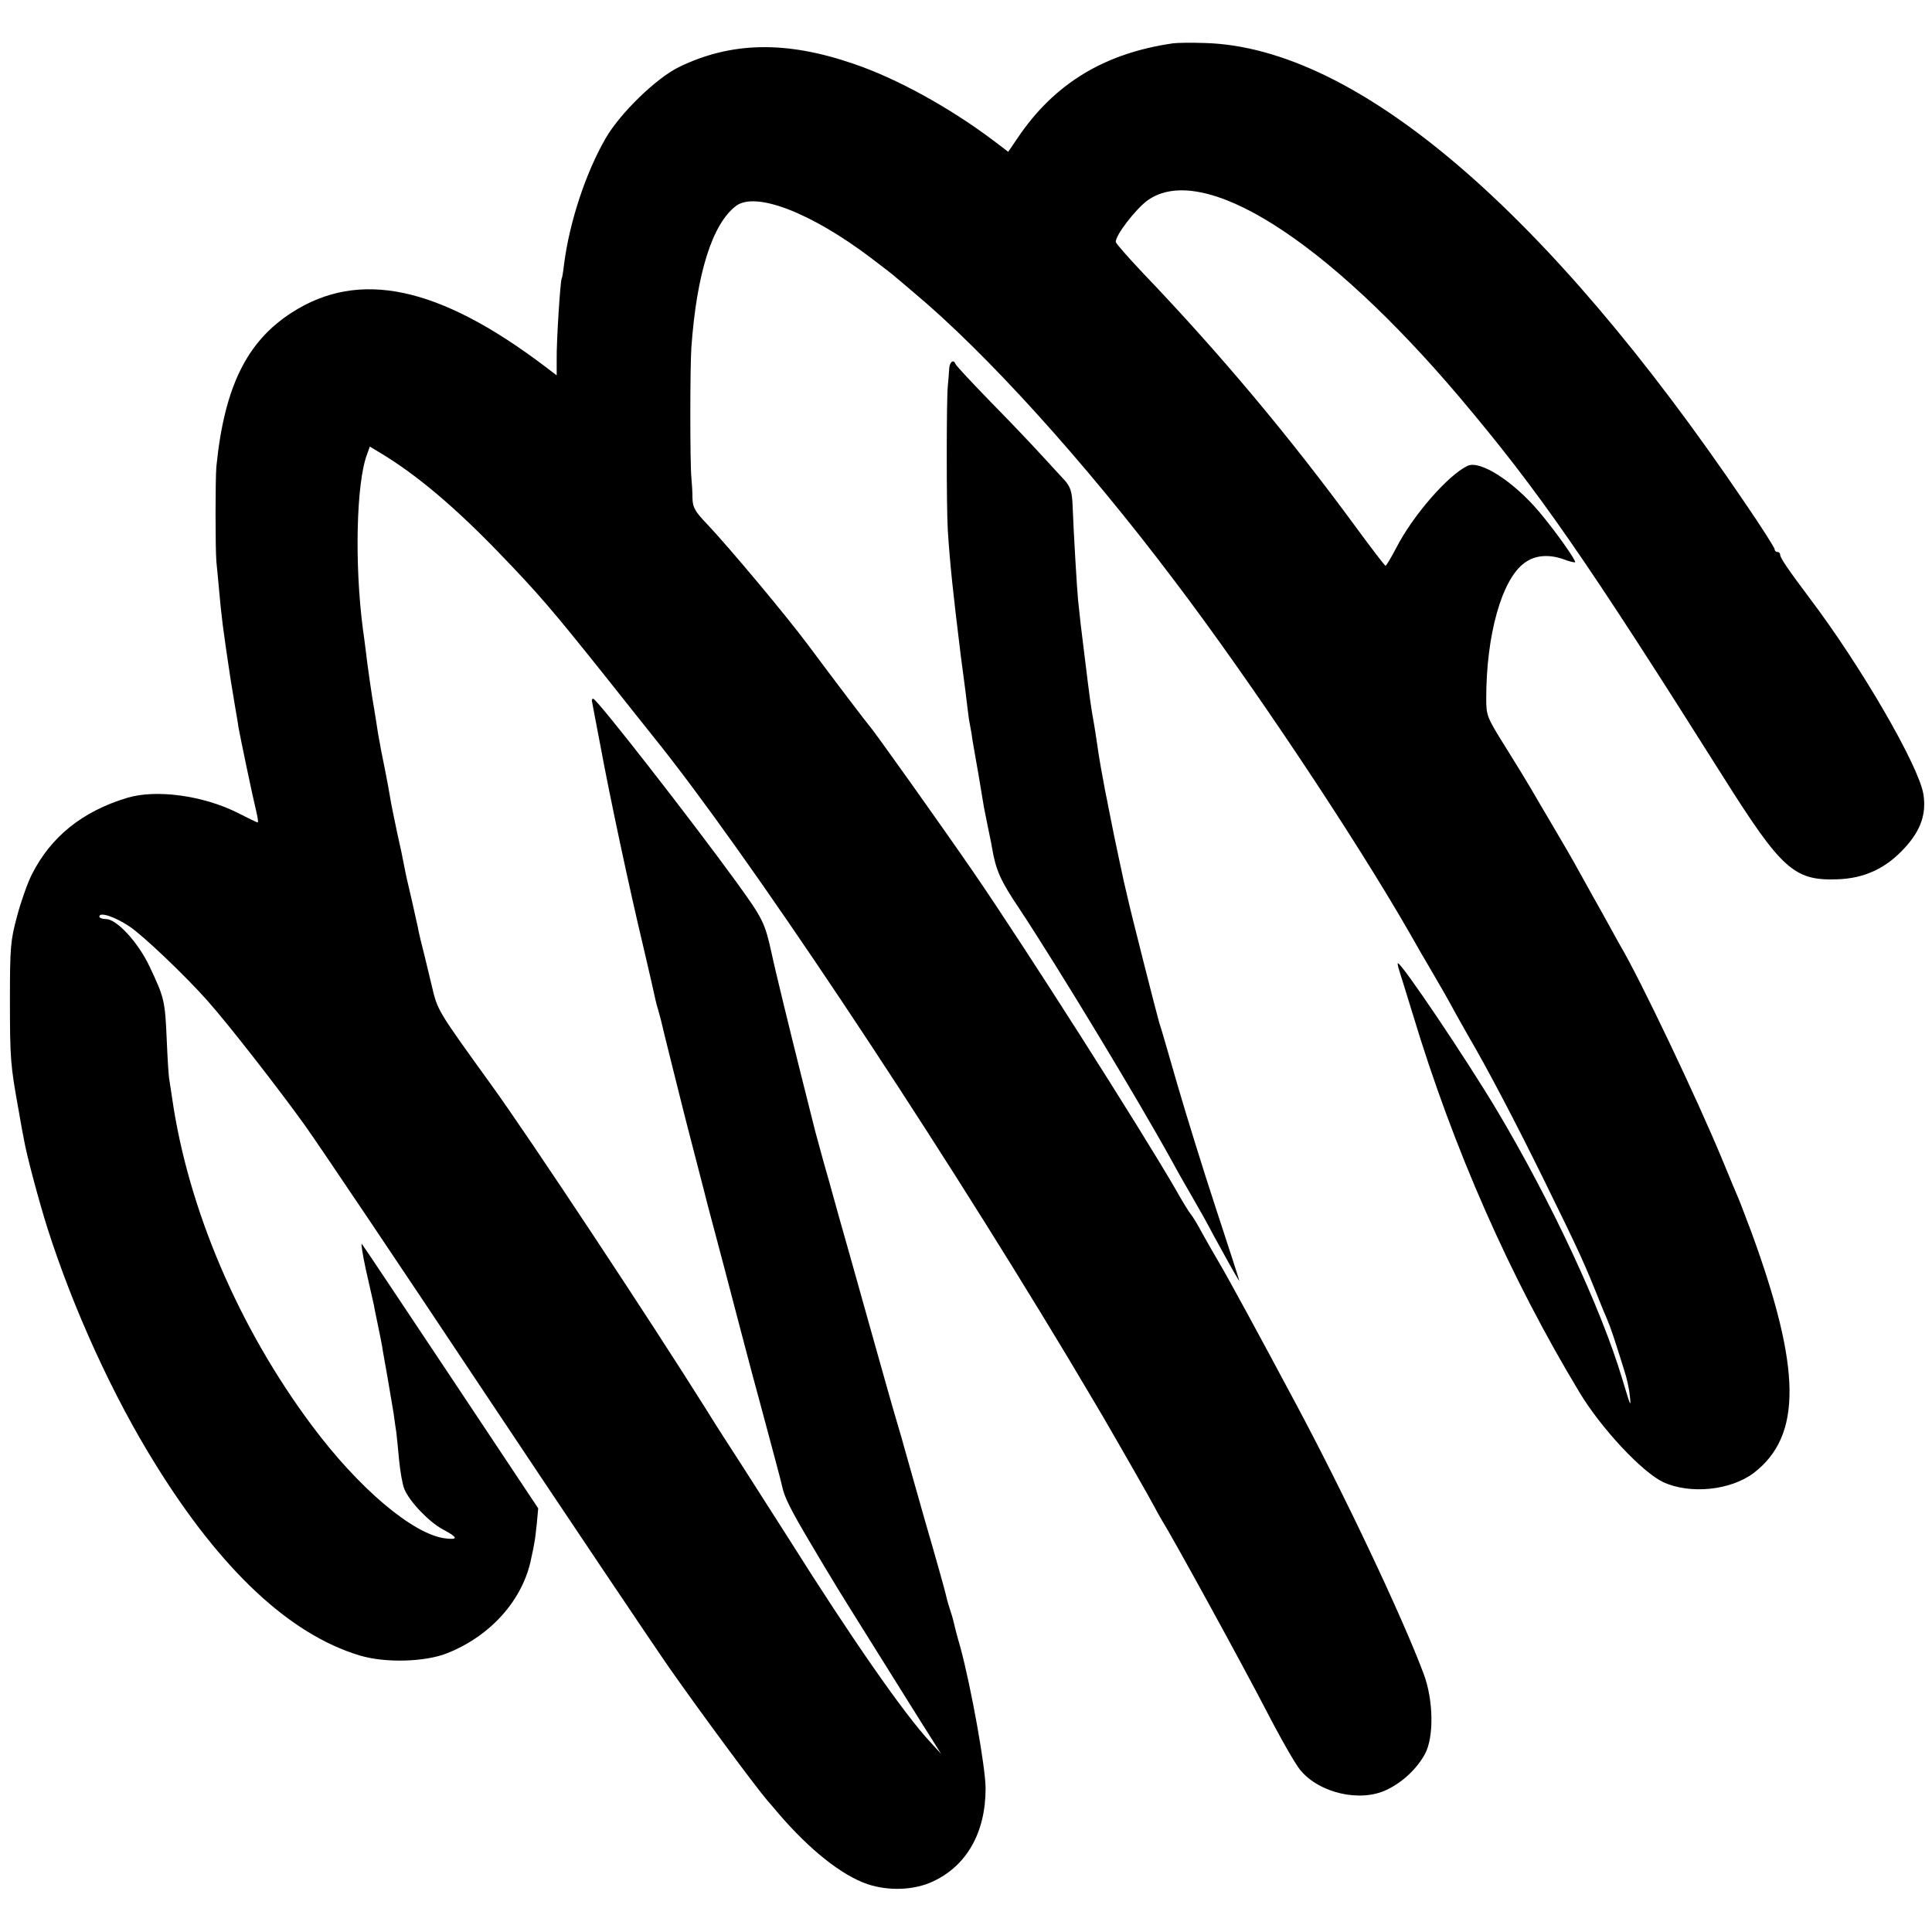
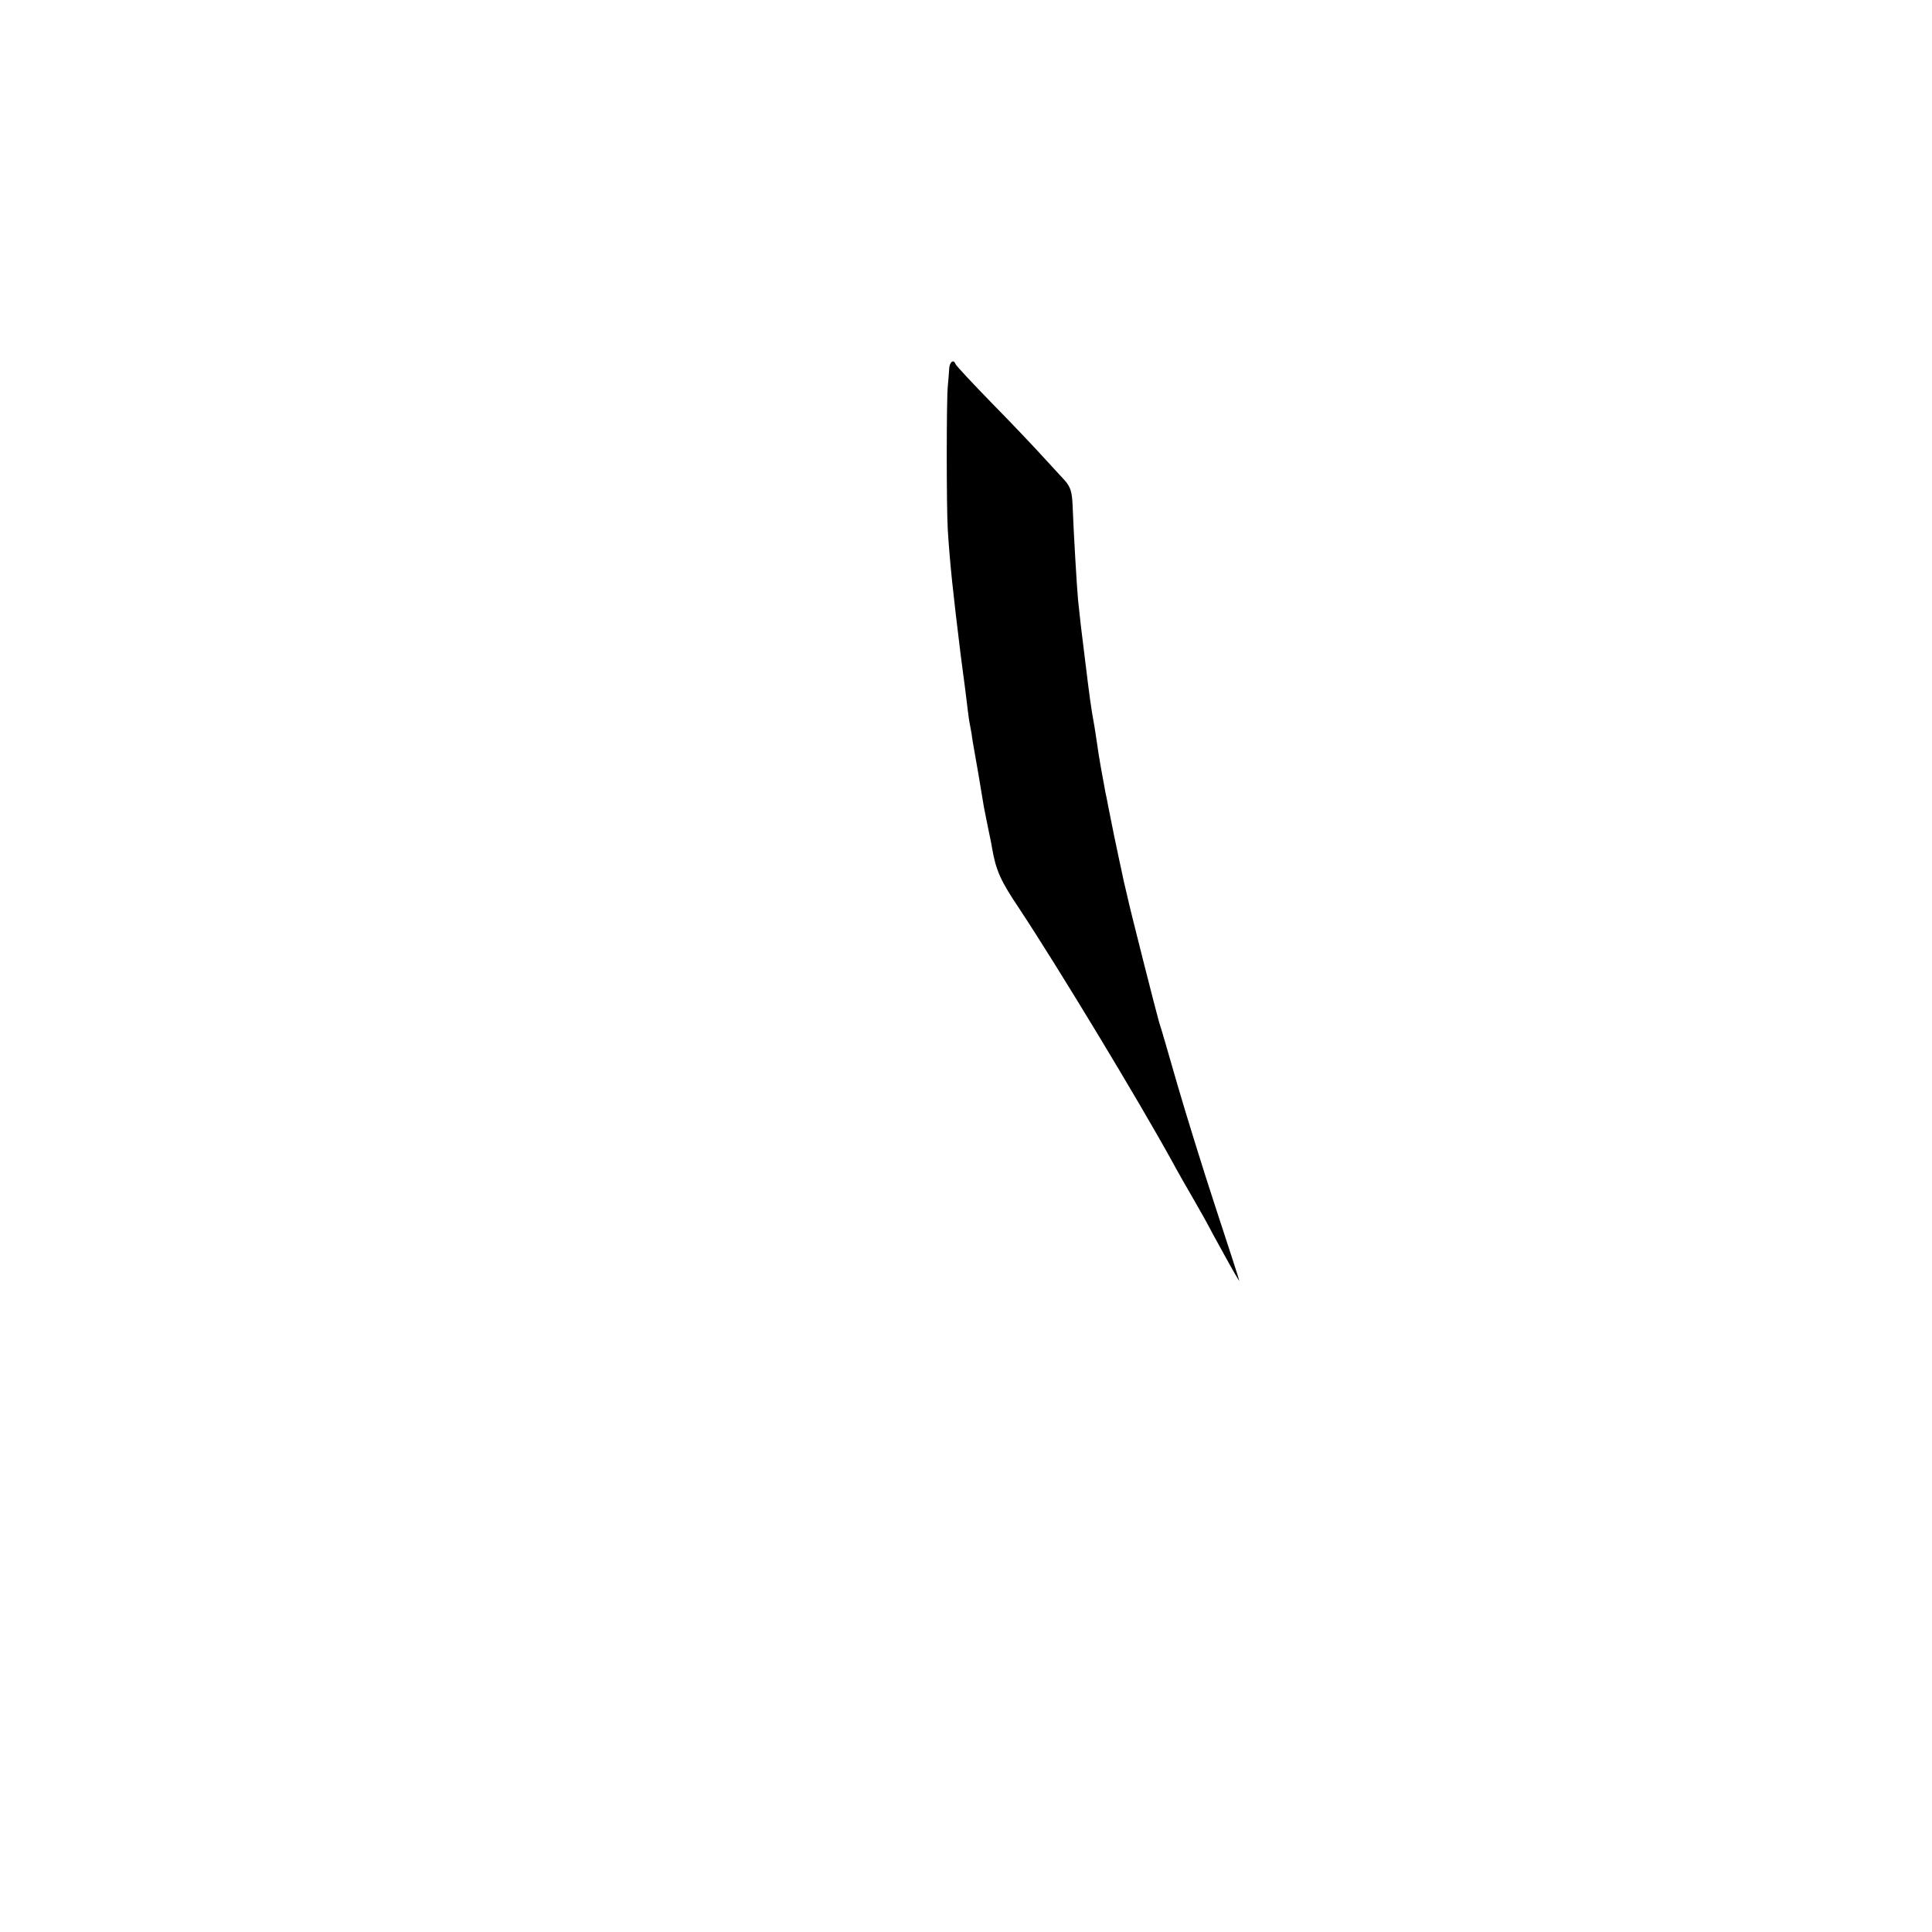
<svg xmlns="http://www.w3.org/2000/svg" version="1.0" width="700pt" height="700pt" viewBox="0 0 700 700" preserveAspectRatio="xMidYMid meet">
  <g transform="translate(0,700) scale(0.1,-0.1)" fill="#000000" stroke="none">
-     <path d="M4250 6843 c-250 -36 -431 -147 -563 -343 l-34 -50 -54 41 c-158 119 -350 225 -507 278 -244 84 -443 80 -632 -12 -82 -40 -212 -166 -265 -257 -72 -124 -131 -302 -151 -455 -3 -27 -7 -52 -9 -55 -5 -8 -19 -228 -18 -292 l0 -58 -46 35 c-383 289 -670 349 -913 193 -164 -105 -245 -270 -274 -558 -4 -48 -4 -296 0 -345 2 -22 7 -69 10 -105 9 -98 12 -126 42 -325 3 -16 9 -55 14 -85 5 -30 12 -68 14 -85 7 -39 53 -259 65 -307 5 -21 7 -38 5 -38 -3 0 -36 16 -75 36 -125 62 -294 85 -399 53 -162 -49 -276 -141 -345 -278 -15 -30 -39 -97 -53 -150 -24 -89 -26 -112 -26 -306 0 -210 2 -235 31 -395 8 -47 17 -96 20 -110 9 -54 56 -229 85 -320 93 -292 237 -608 391 -855 237 -383 487 -617 740 -693 92 -28 237 -24 317 8 159 63 276 195 305 345 5 22 10 47 11 55 2 8 6 40 9 70 l5 55 -316 475 c-174 261 -319 479 -323 483 -4 4 3 -39 15 -95 13 -57 26 -114 29 -128 2 -14 9 -45 14 -70 5 -25 12 -58 15 -75 2 -16 12 -68 20 -115 8 -47 18 -105 22 -130 3 -25 8 -56 10 -70 2 -14 6 -59 10 -100 4 -41 12 -88 19 -105 19 -46 89 -119 139 -146 55 -29 58 -39 10 -33 -117 14 -315 182 -484 409 -265 355 -448 784 -506 1184 -4 25 -8 55 -10 66 -3 11 -7 79 -10 150 -6 140 -9 151 -63 265 -41 86 -118 170 -157 170 -13 0 -24 4 -24 9 0 18 55 0 108 -35 49 -32 203 -179 283 -269 79 -89 257 -318 352 -450 55 -77 348 -513 652 -970 304 -456 608 -909 675 -1005 116 -165 304 -419 349 -472 11 -12 29 -34 41 -48 114 -133 230 -225 324 -257 76 -25 168 -22 236 10 123 57 191 178 191 337 0 76 -52 365 -91 510 -12 41 -23 84 -25 94 -2 10 -9 33 -15 51 -6 18 -12 41 -14 51 -2 10 -36 132 -76 269 -39 138 -73 257 -75 265 -2 8 -12 44 -23 80 -11 36 -58 202 -105 370 -47 168 -95 339 -107 380 -11 41 -23 82 -25 90 -2 8 -16 58 -31 110 -14 52 -28 102 -30 110 -2 8 -24 96 -49 195 -37 147 -100 405 -109 450 -25 113 -31 125 -130 262 -169 232 -499 655 -516 661 -5 2 -7 -5 -4 -15 2 -10 15 -81 30 -158 33 -179 104 -513 156 -730 22 -93 41 -178 43 -188 2 -10 7 -27 10 -37 3 -10 7 -27 10 -37 2 -10 20 -83 40 -163 20 -80 38 -152 40 -160 2 -8 22 -87 45 -175 23 -88 43 -167 45 -175 2 -8 11 -42 20 -75 24 -90 48 -181 100 -380 26 -99 58 -220 72 -270 36 -135 75 -278 78 -295 8 -36 31 -82 98 -195 39 -66 76 -128 82 -137 9 -16 67 -110 260 -418 28 -44 69 -111 93 -148 l42 -67 -41 45 c-93 100 -284 374 -508 730 -40 63 -115 180 -166 260 -52 80 -111 172 -131 205 -210 335 -645 992 -783 1183 -200 277 -195 270 -217 362 -2 8 -13 53 -24 100 -12 47 -24 96 -26 110 -3 14 -12 54 -20 90 -19 81 -23 98 -30 135 -3 17 -14 70 -25 118 -10 48 -22 105 -25 125 -3 20 -12 67 -19 103 -8 37 -19 95 -25 130 -5 35 -12 75 -14 89 -7 36 -26 168 -31 215 -3 22 -7 56 -10 75 -31 236 -24 532 15 634 l10 28 38 -23 c130 -78 268 -194 432 -364 140 -145 193 -207 379 -440 83 -105 164 -206 179 -225 336 -417 986 -1392 1502 -2250 67 -113 133 -223 145 -245 13 -22 54 -94 92 -160 38 -66 72 -127 76 -135 4 -8 15 -28 25 -45 46 -74 294 -527 379 -691 51 -99 107 -197 124 -217 69 -84 217 -118 313 -72 59 28 110 77 139 130 33 61 31 196 -5 291 -77 206 -289 654 -466 984 -135 253 -243 451 -272 500 -18 30 -46 80 -63 110 -16 30 -35 62 -42 70 -7 8 -32 49 -55 90 -126 218 -546 878 -733 1150 -119 173 -366 520 -377 530 -5 5 -133 173 -219 289 -85 114 -287 355 -368 441 -45 47 -53 61 -54 95 0 22 -2 56 -4 75 -5 53 -5 396 0 470 19 269 76 449 162 514 71 53 271 -24 488 -188 44 -33 85 -65 91 -71 6 -5 36 -30 65 -55 261 -218 617 -610 945 -1045 273 -360 647 -920 850 -1273 32 -57 66 -115 75 -130 36 -61 69 -119 92 -162 14 -25 34 -61 45 -80 70 -119 174 -317 281 -535 129 -263 140 -288 201 -440 4 -11 15 -36 23 -55 14 -33 28 -76 62 -185 9 -27 18 -67 20 -90 5 -46 4 -45 -26 55 -77 259 -259 648 -457 980 -114 190 -343 530 -357 530 -2 0 0 -12 5 -27 5 -16 27 -86 49 -158 147 -488 354 -956 604 -1370 79 -131 226 -288 303 -325 98 -45 244 -30 328 33 176 135 173 377 -8 872 -21 55 -41 109 -46 120 -5 11 -32 76 -60 144 -90 218 -299 657 -370 776 -9 17 -31 55 -47 85 -17 30 -40 73 -53 95 -12 22 -35 63 -50 90 -15 28 -56 99 -91 158 -35 59 -73 124 -84 143 -11 19 -51 85 -90 147 -68 109 -70 114 -70 177 0 229 56 430 138 490 37 28 87 33 141 14 21 -8 41 -13 43 -11 5 5 -71 112 -128 180 -94 112 -216 191 -262 169 -71 -34 -198 -180 -258 -297 -19 -36 -36 -65 -39 -65 -3 1 -50 62 -105 137 -244 333 -493 630 -775 925 -52 55 -96 105 -97 111 -4 21 71 119 115 151 199 142 645 -140 1131 -714 287 -340 452 -578 956 -1377 210 -333 256 -374 410 -369 101 3 180 40 249 117 56 62 76 121 65 191 -16 102 -226 465 -414 713 -78 104 -105 144 -105 155 0 6 -4 10 -10 10 -5 0 -10 4 -10 10 0 5 -48 81 -107 167 -718 1061 -1407 1649 -1953 1667 -52 2 -106 1 -120 -1z" />
    <path d="M3439 5663 c-1 -16 -3 -44 -5 -63 -5 -49 -5 -441 0 -520 8 -125 19 -228 47 -455 12 -88 23 -176 25 -195 2 -19 6 -46 9 -60 3 -14 7 -38 9 -55 3 -16 12 -70 21 -120 8 -49 17 -103 20 -120 3 -16 10 -50 15 -75 5 -25 12 -56 14 -70 14 -83 31 -121 99 -222 142 -215 430 -691 555 -918 16 -30 53 -95 81 -143 28 -49 51 -90 51 -91 0 -1 25 -47 55 -101 30 -55 55 -98 55 -95 0 3 -38 120 -84 260 -46 140 -109 343 -140 450 -31 107 -60 209 -66 225 -8 26 -107 416 -115 455 -2 8 -8 35 -14 60 -5 25 -12 56 -15 70 -3 14 -12 57 -20 95 -8 39 -17 84 -20 100 -3 17 -8 41 -11 55 -9 47 -25 135 -30 175 -3 22 -8 51 -10 65 -13 71 -17 103 -35 250 -12 95 -18 146 -24 206 -4 41 -16 241 -20 347 -2 45 -8 63 -27 85 -14 15 -50 54 -80 87 -30 33 -112 120 -184 193 -71 73 -131 137 -133 143 -7 19 -22 8 -23 -18z" />
  </g>
</svg>